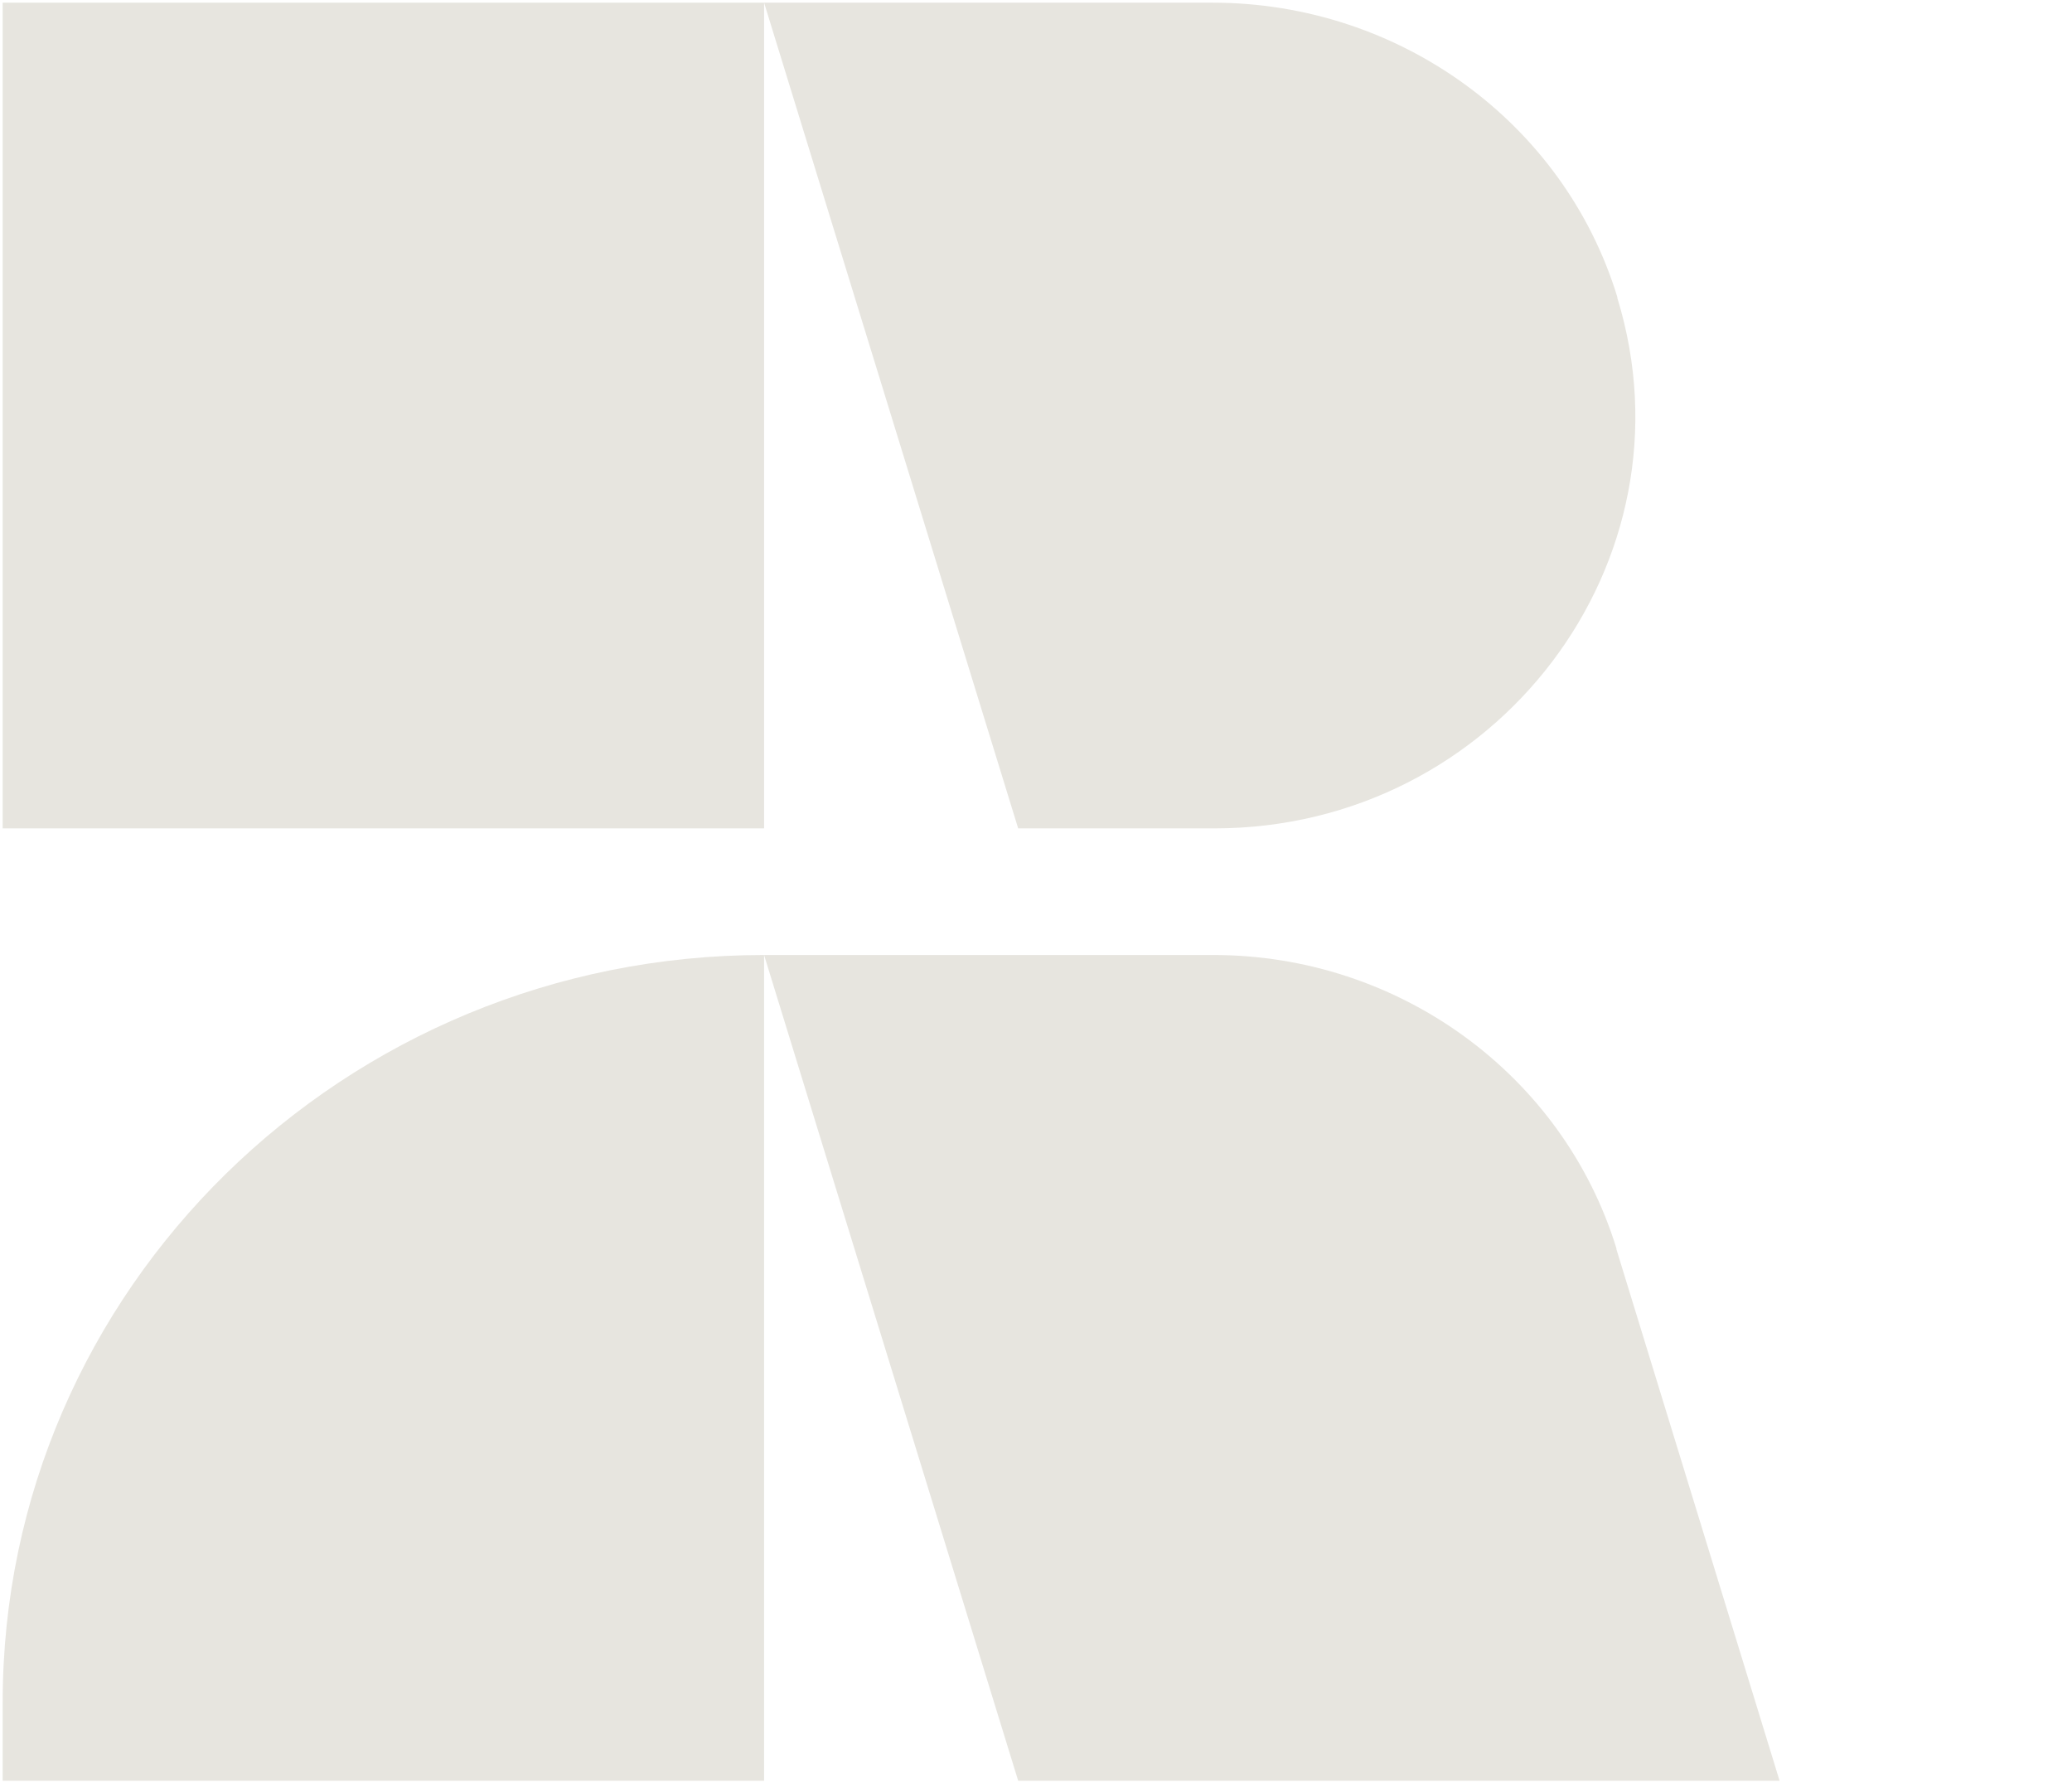
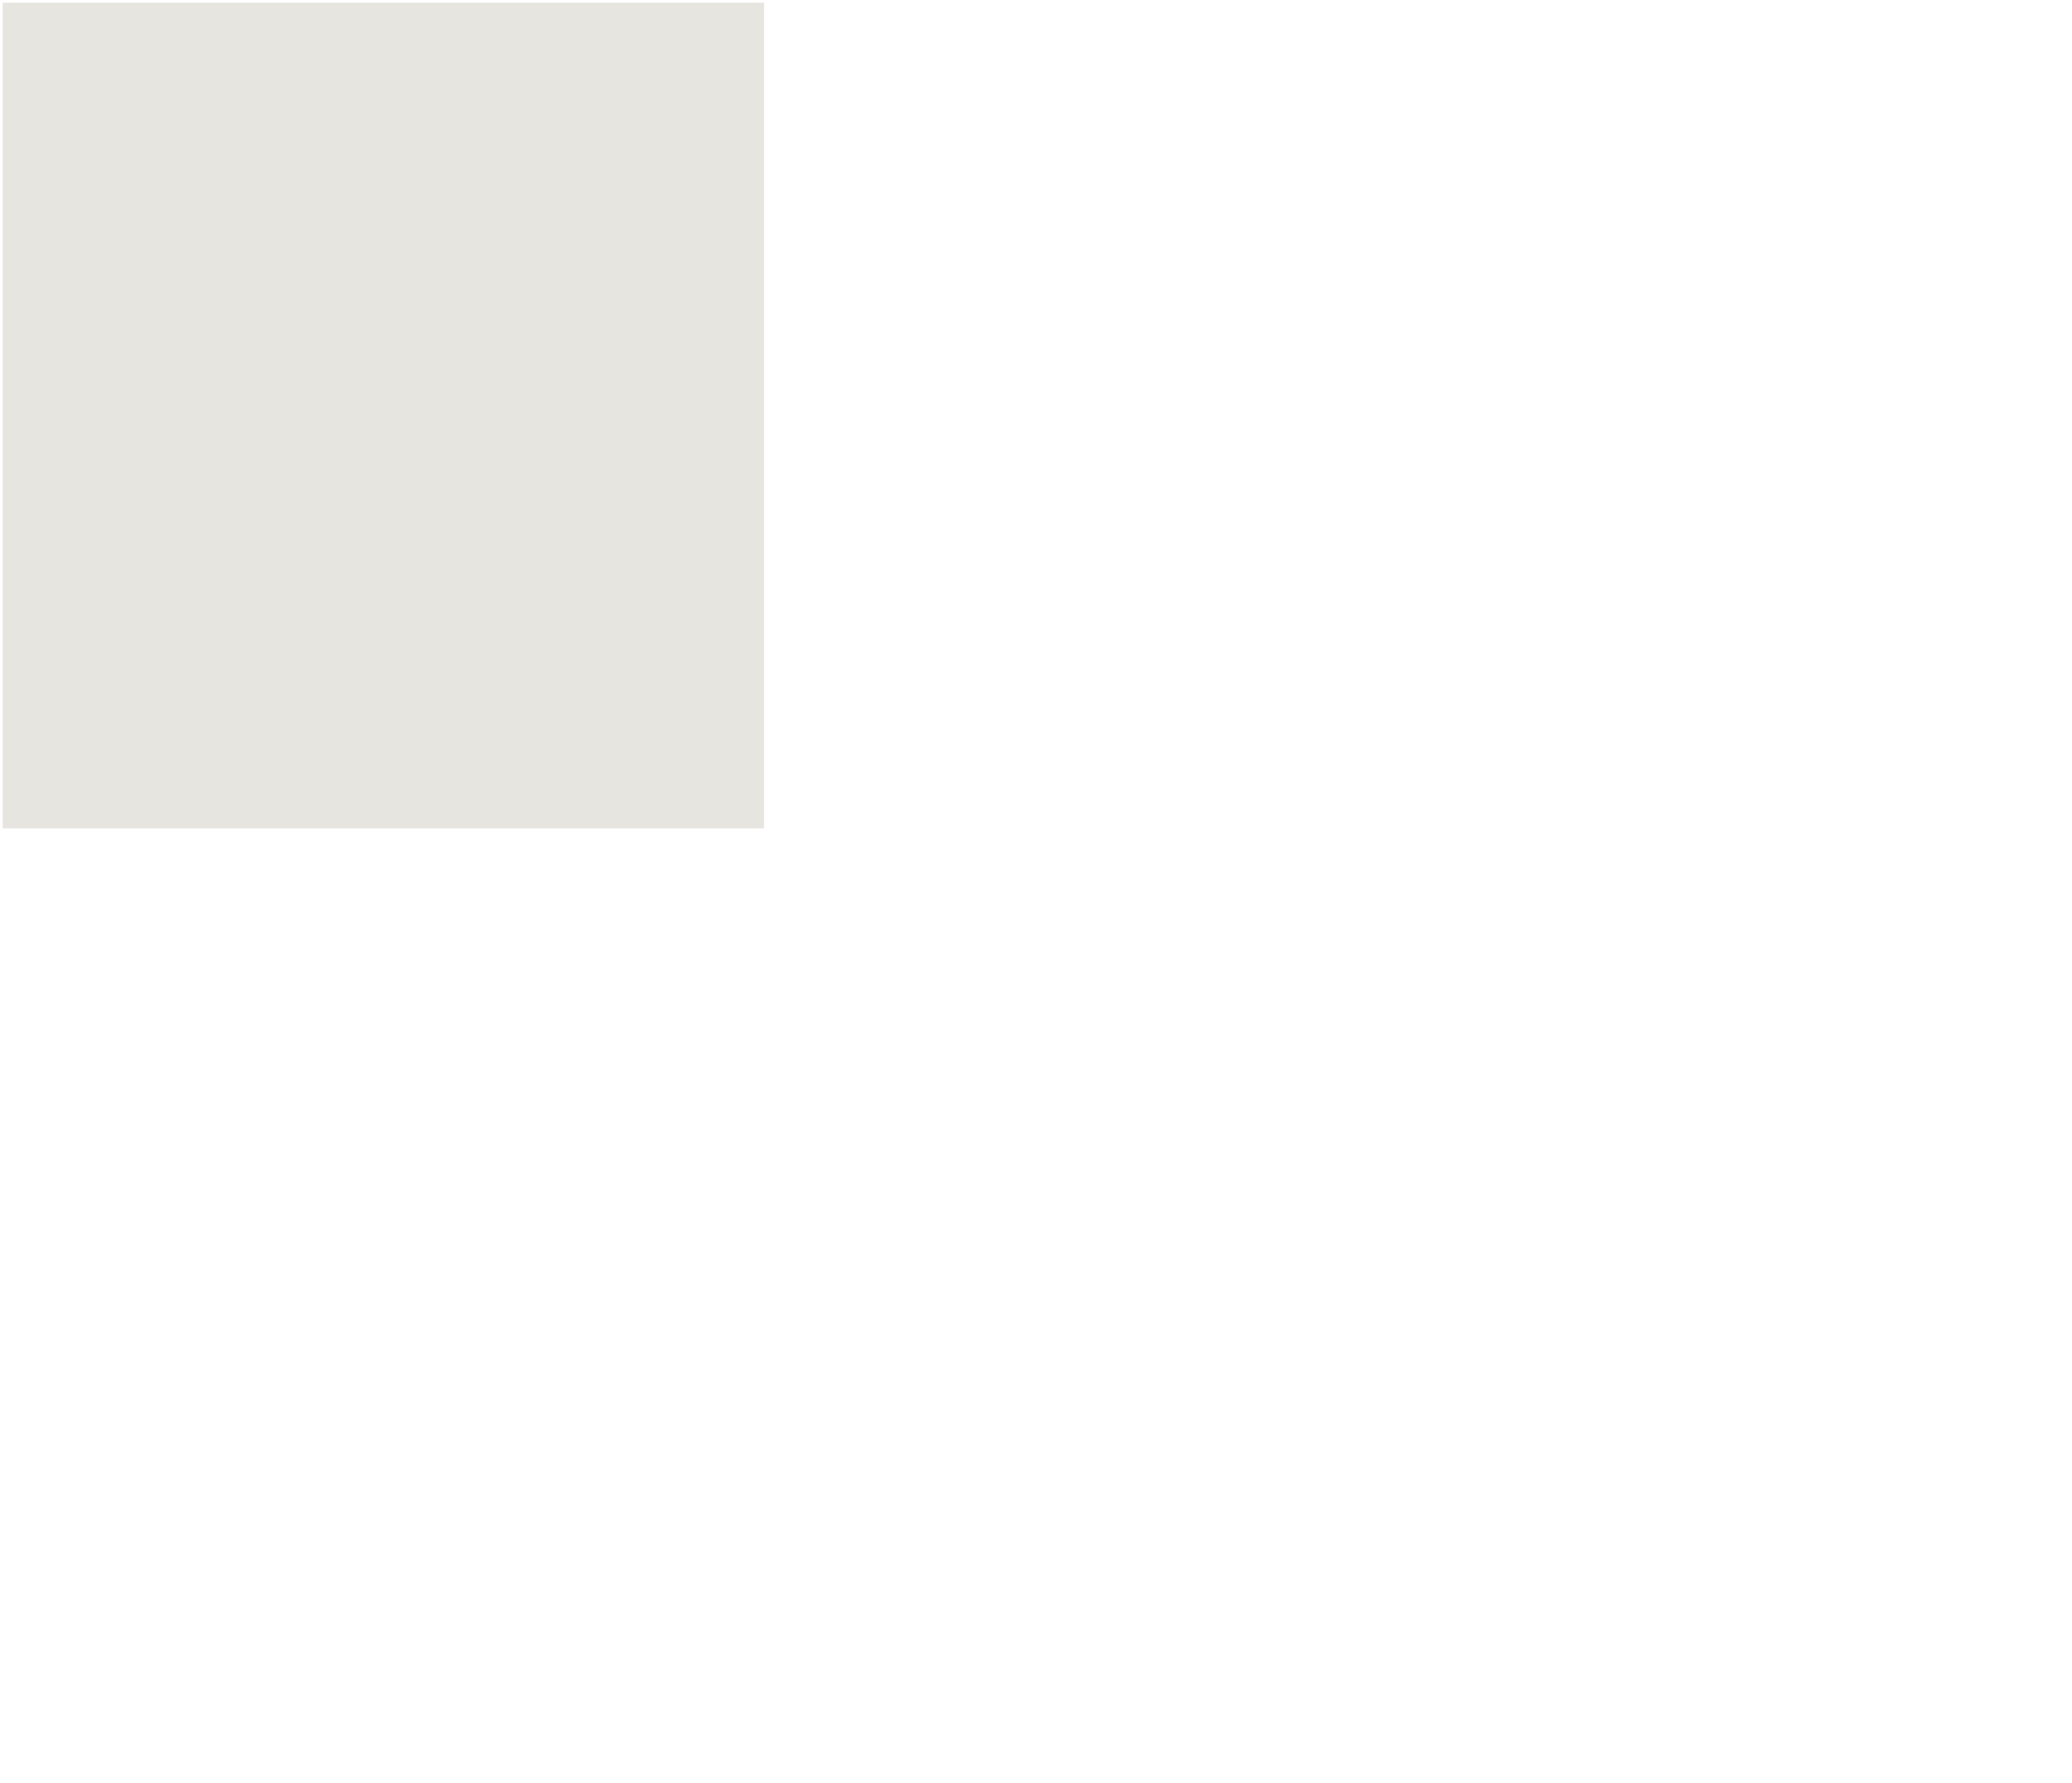
<svg xmlns="http://www.w3.org/2000/svg" id="Layer_1" data-name="Layer 1" width="232.4" height="200" viewBox="0 0 232.4 200">
  <defs>
    <style>      .cls-1 {        fill: #e7e5df;        stroke-width: 0px;      }    </style>
  </defs>
  <rect class="cls-1" x=".3" y=".3" width="85.4" height="92.6" />
-   <path class="cls-1" d="M181.4,33.3h0C175.4,13.7,156.9.3,136,.3h-50.3l28.5,92.6h22c31.6,0,54.3-29.9,45.2-59.5Z" />
-   <path class="cls-1" d="M.3,190.9v8.8h85.4v-92.6h0C38.6,107.1.3,144.6.3,190.9Z" />
-   <path class="cls-1" d="M181.3,140c-6-19.5-24.4-32.9-45.2-32.9h-50.4l28.5,92.6h85.4l-18.3-59.6Z" />
</svg>